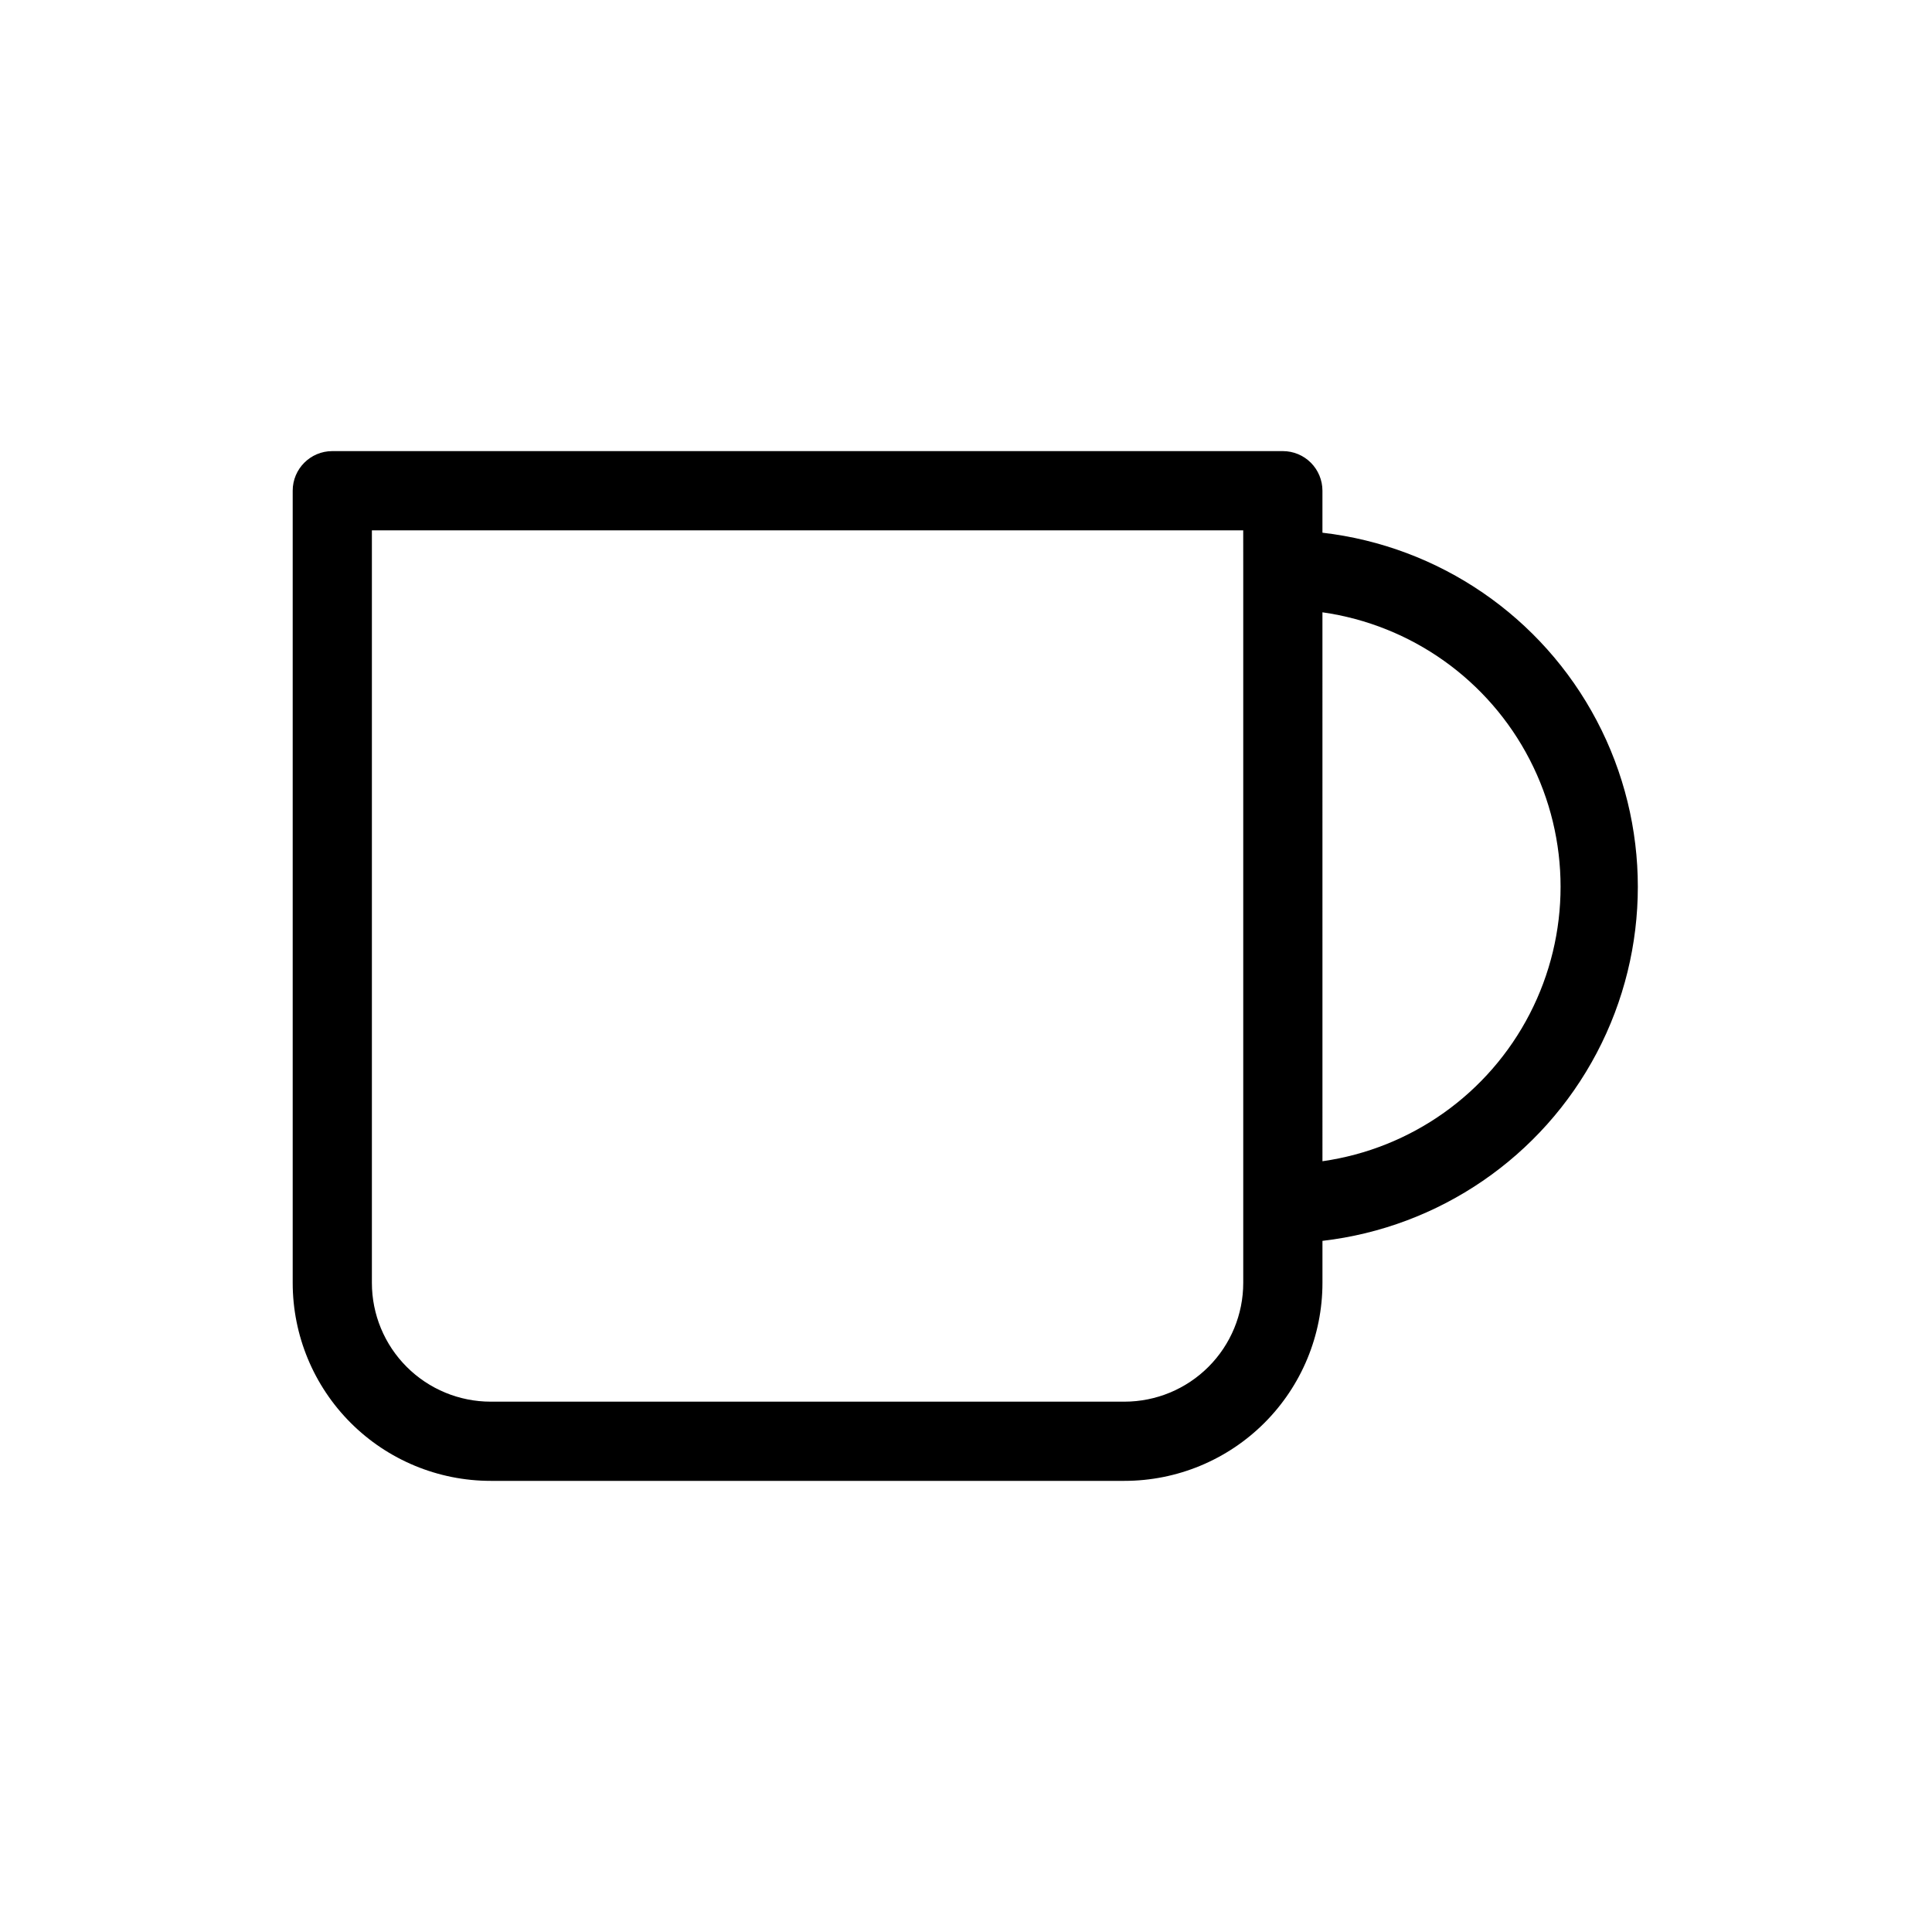
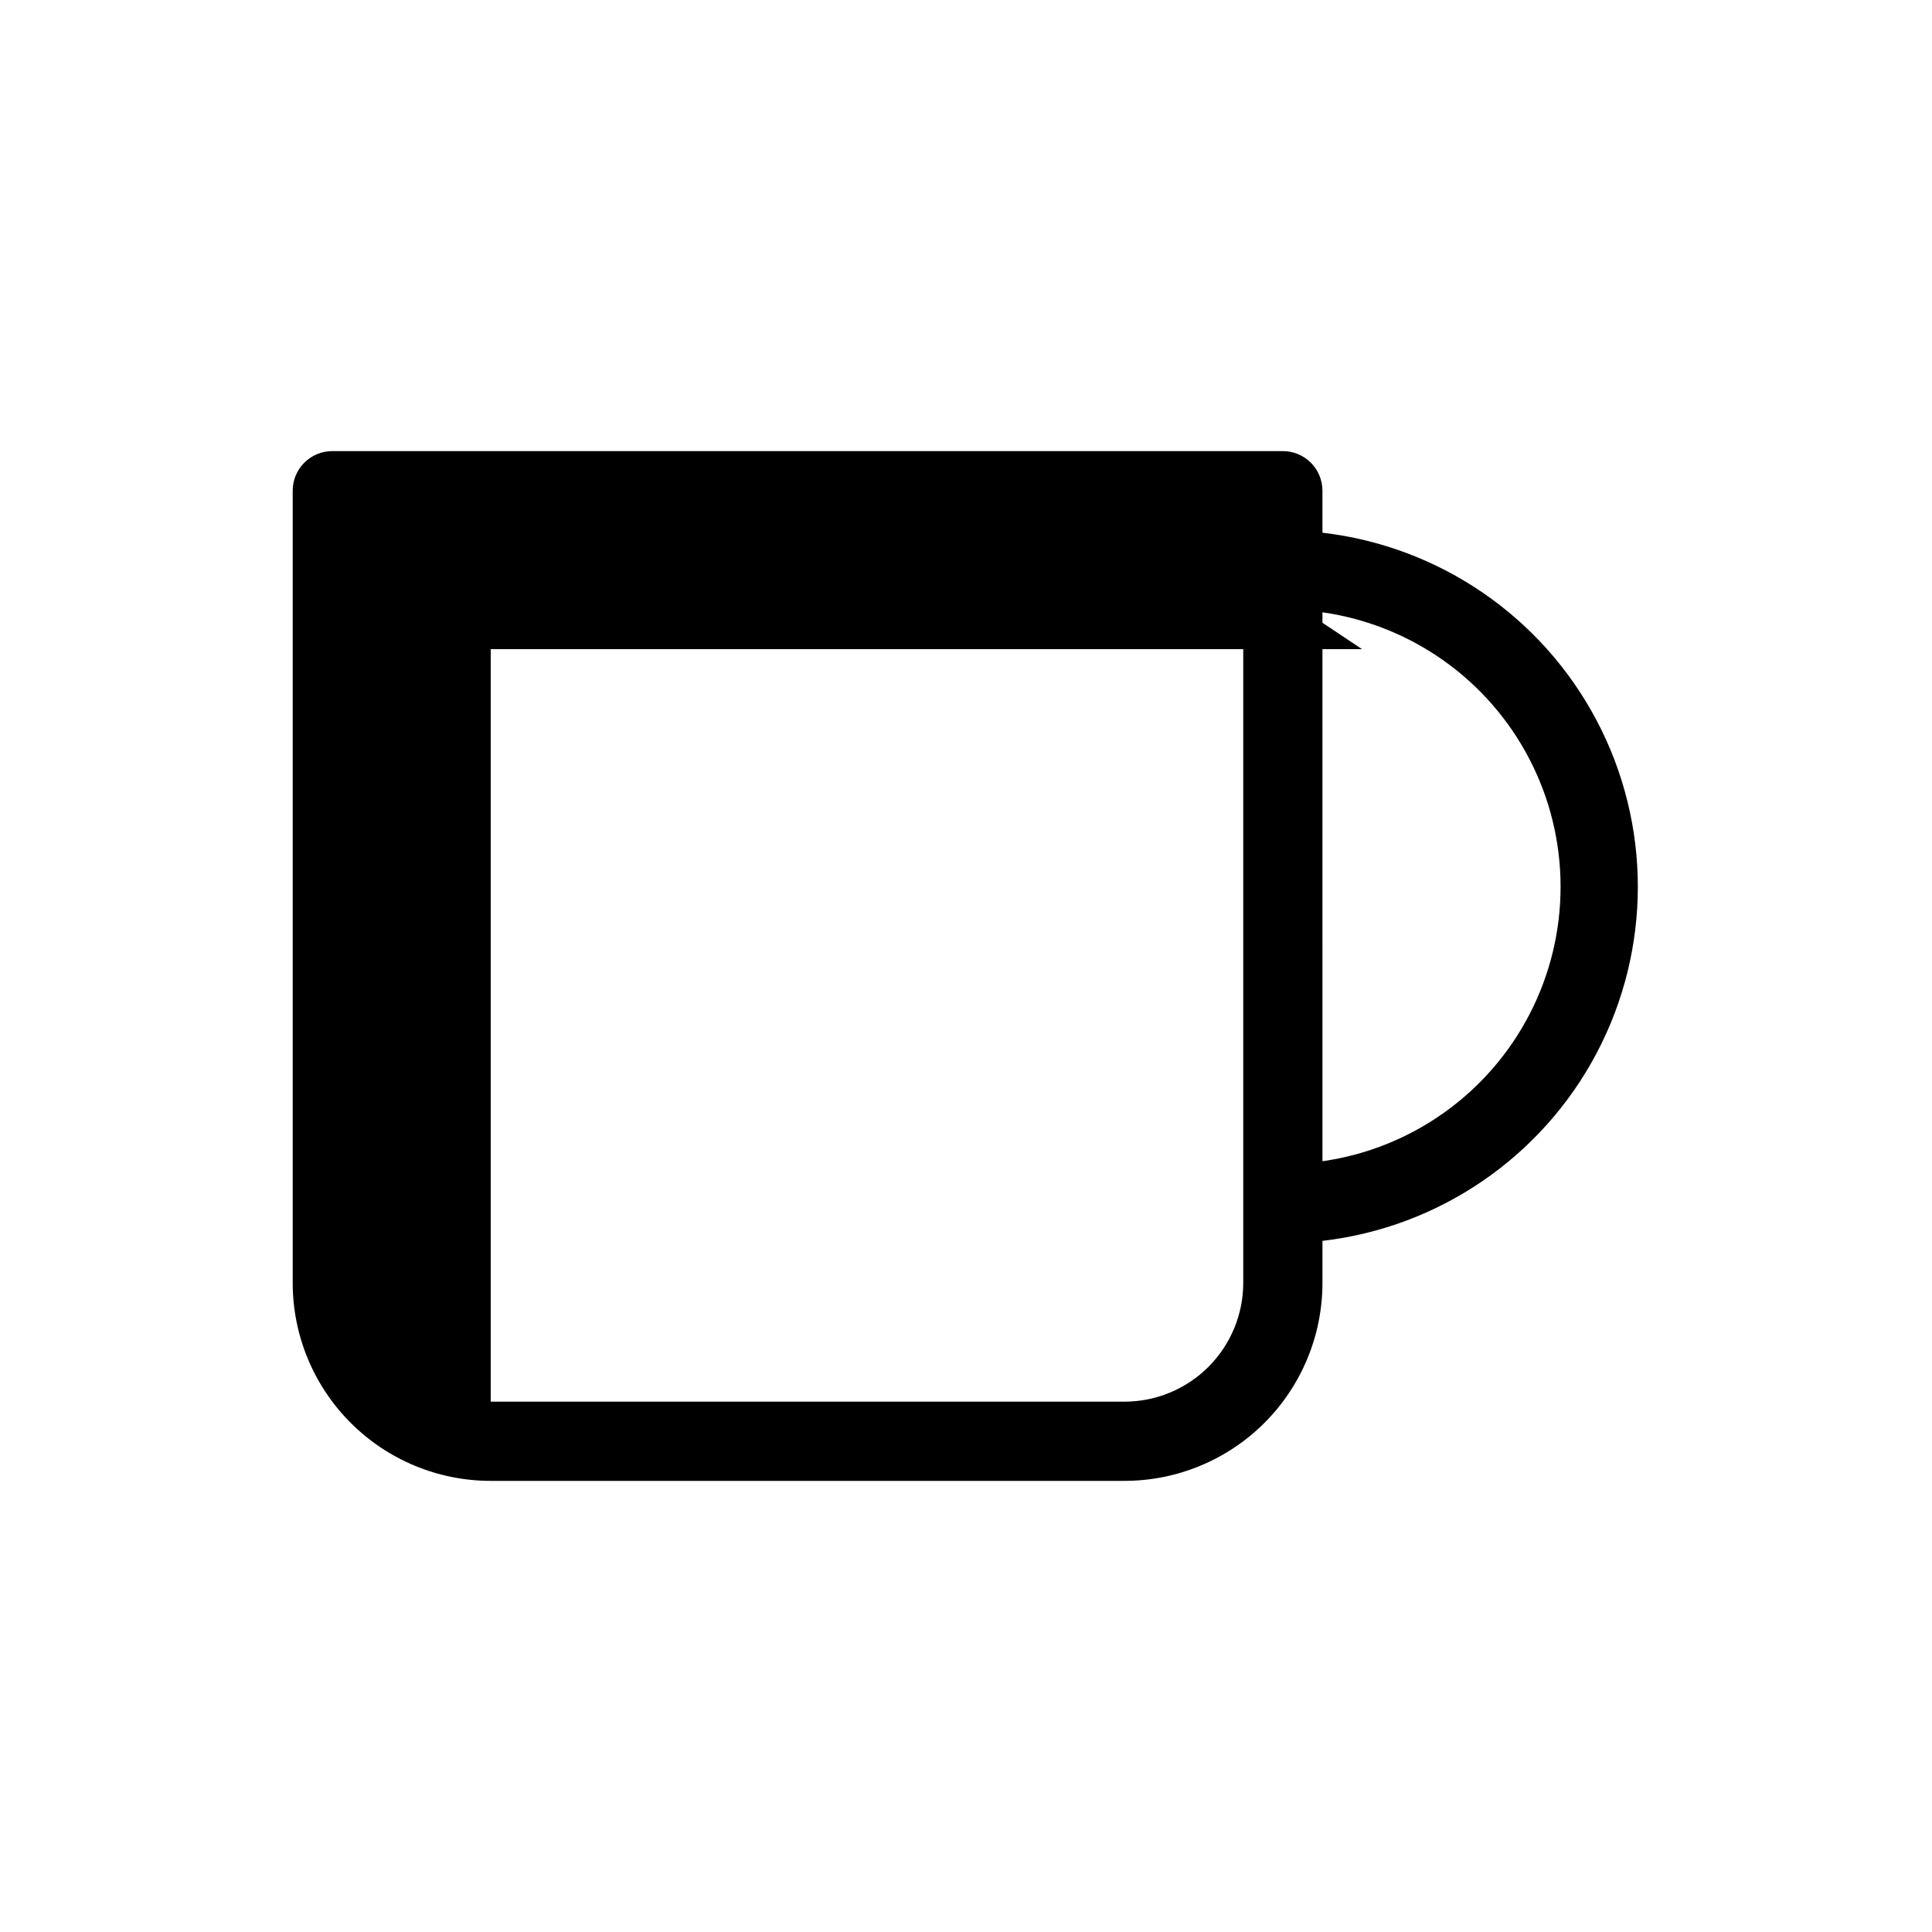
<svg xmlns="http://www.w3.org/2000/svg" fill="#000000" width="800px" height="800px" version="1.1" viewBox="144 144 512 512">
-   <path d="m494.46 285.17v-11.125c0-2.785-1.105-5.453-3.074-7.422-1.965-1.969-4.637-3.074-7.422-3.074h-251.9c-5.797 0-10.496 4.699-10.496 10.496v209.92c0 13.922 5.527 27.27 15.371 37.109 9.84 9.844 23.191 15.371 37.109 15.371h167.94c13.918 0 27.266-5.527 37.105-15.371 9.844-9.84 15.371-23.188 15.371-37.109v-11.125c30.957-3.59 58.148-22.219 72.68-49.785 14.531-27.566 14.531-60.527 0-88.094-14.531-27.57-41.723-46.195-72.68-49.789zm-20.988 9.867v188.93c0 8.352-3.32 16.363-9.223 22.266-5.906 5.906-13.918 9.223-22.266 9.223h-167.94c-8.352 0-16.359-3.316-22.266-9.223-5.906-5.902-9.223-13.914-9.223-22.266v-199.42h230.91zm20.992 156.71-0.004-145.48c23.551 3.356 44.02 17.902 54.93 39.043 10.906 21.137 10.906 46.25 0 67.387-10.91 21.141-31.379 35.688-54.93 39.043z" />
+   <path d="m494.46 285.17v-11.125c0-2.785-1.105-5.453-3.074-7.422-1.965-1.969-4.637-3.074-7.422-3.074h-251.9c-5.797 0-10.496 4.699-10.496 10.496v209.92c0 13.922 5.527 27.27 15.371 37.109 9.84 9.844 23.191 15.371 37.109 15.371h167.94c13.918 0 27.266-5.527 37.105-15.371 9.844-9.84 15.371-23.188 15.371-37.109v-11.125c30.957-3.59 58.148-22.219 72.68-49.785 14.531-27.566 14.531-60.527 0-88.094-14.531-27.57-41.723-46.195-72.68-49.789zm-20.988 9.867v188.93c0 8.352-3.32 16.363-9.223 22.266-5.906 5.906-13.918 9.223-22.266 9.223h-167.94v-199.42h230.91zm20.992 156.71-0.004-145.48c23.551 3.356 44.02 17.902 54.93 39.043 10.906 21.137 10.906 46.25 0 67.387-10.91 21.141-31.379 35.688-54.93 39.043z" />
</svg>